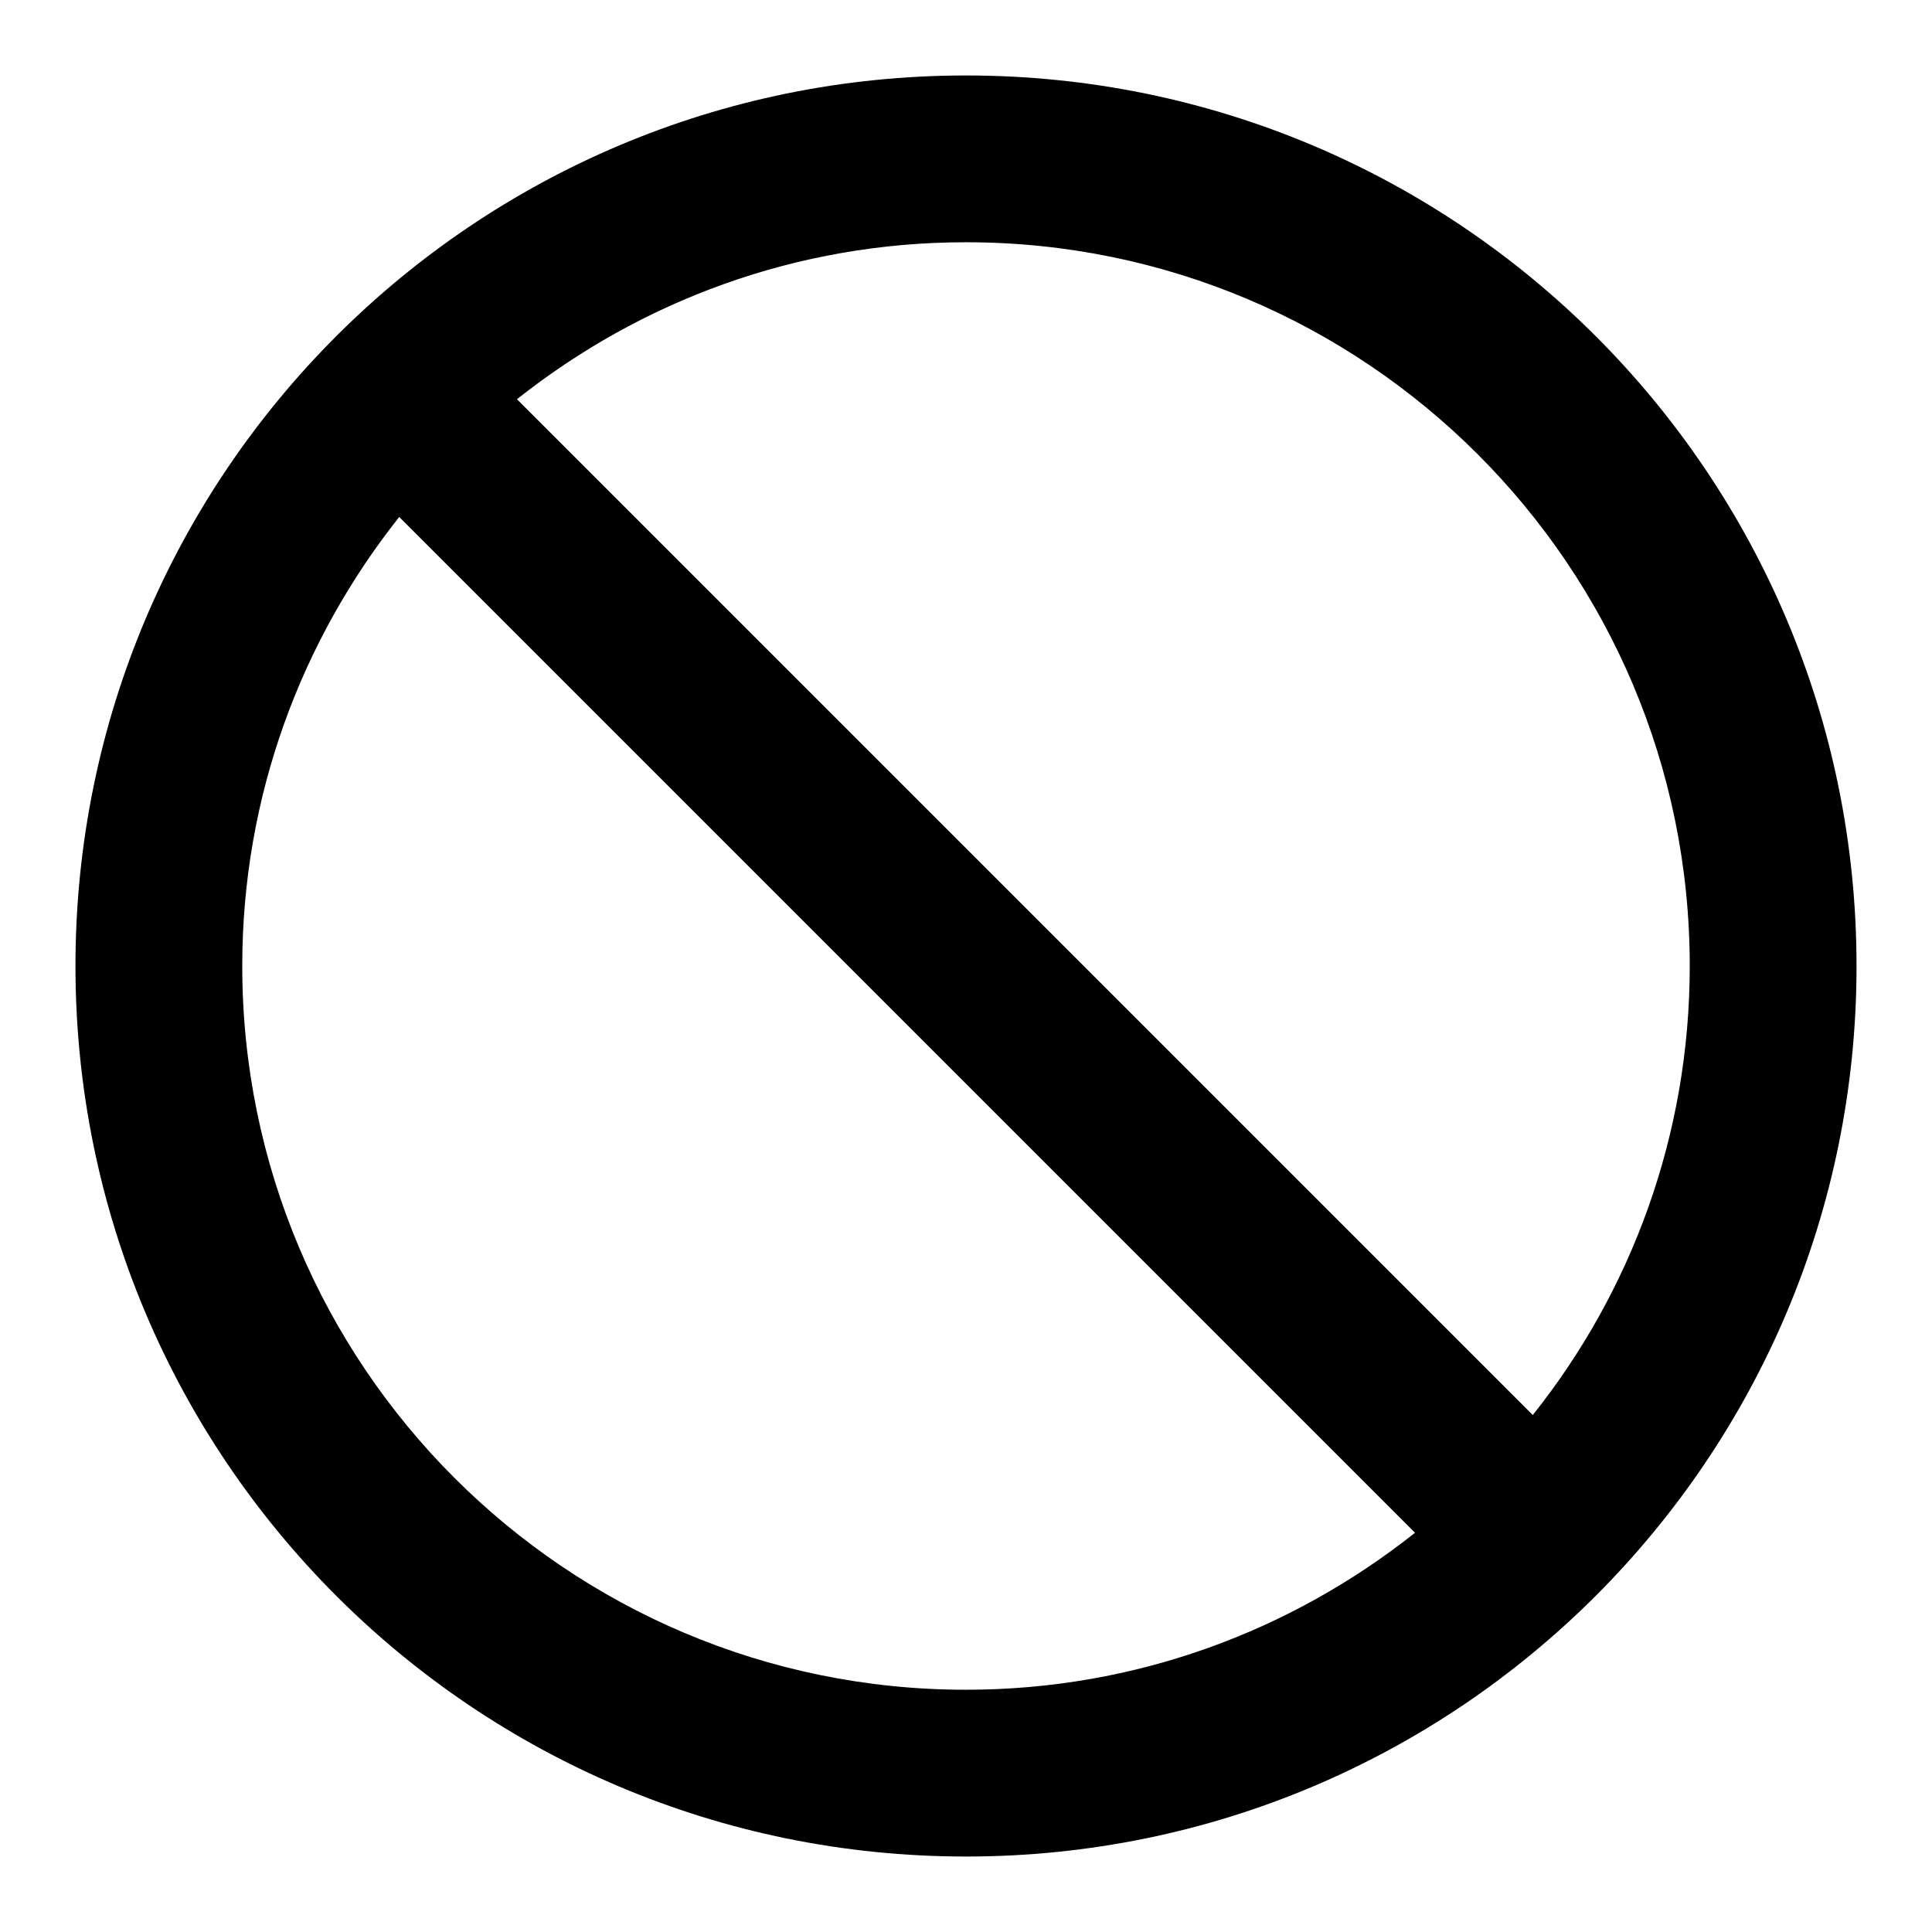
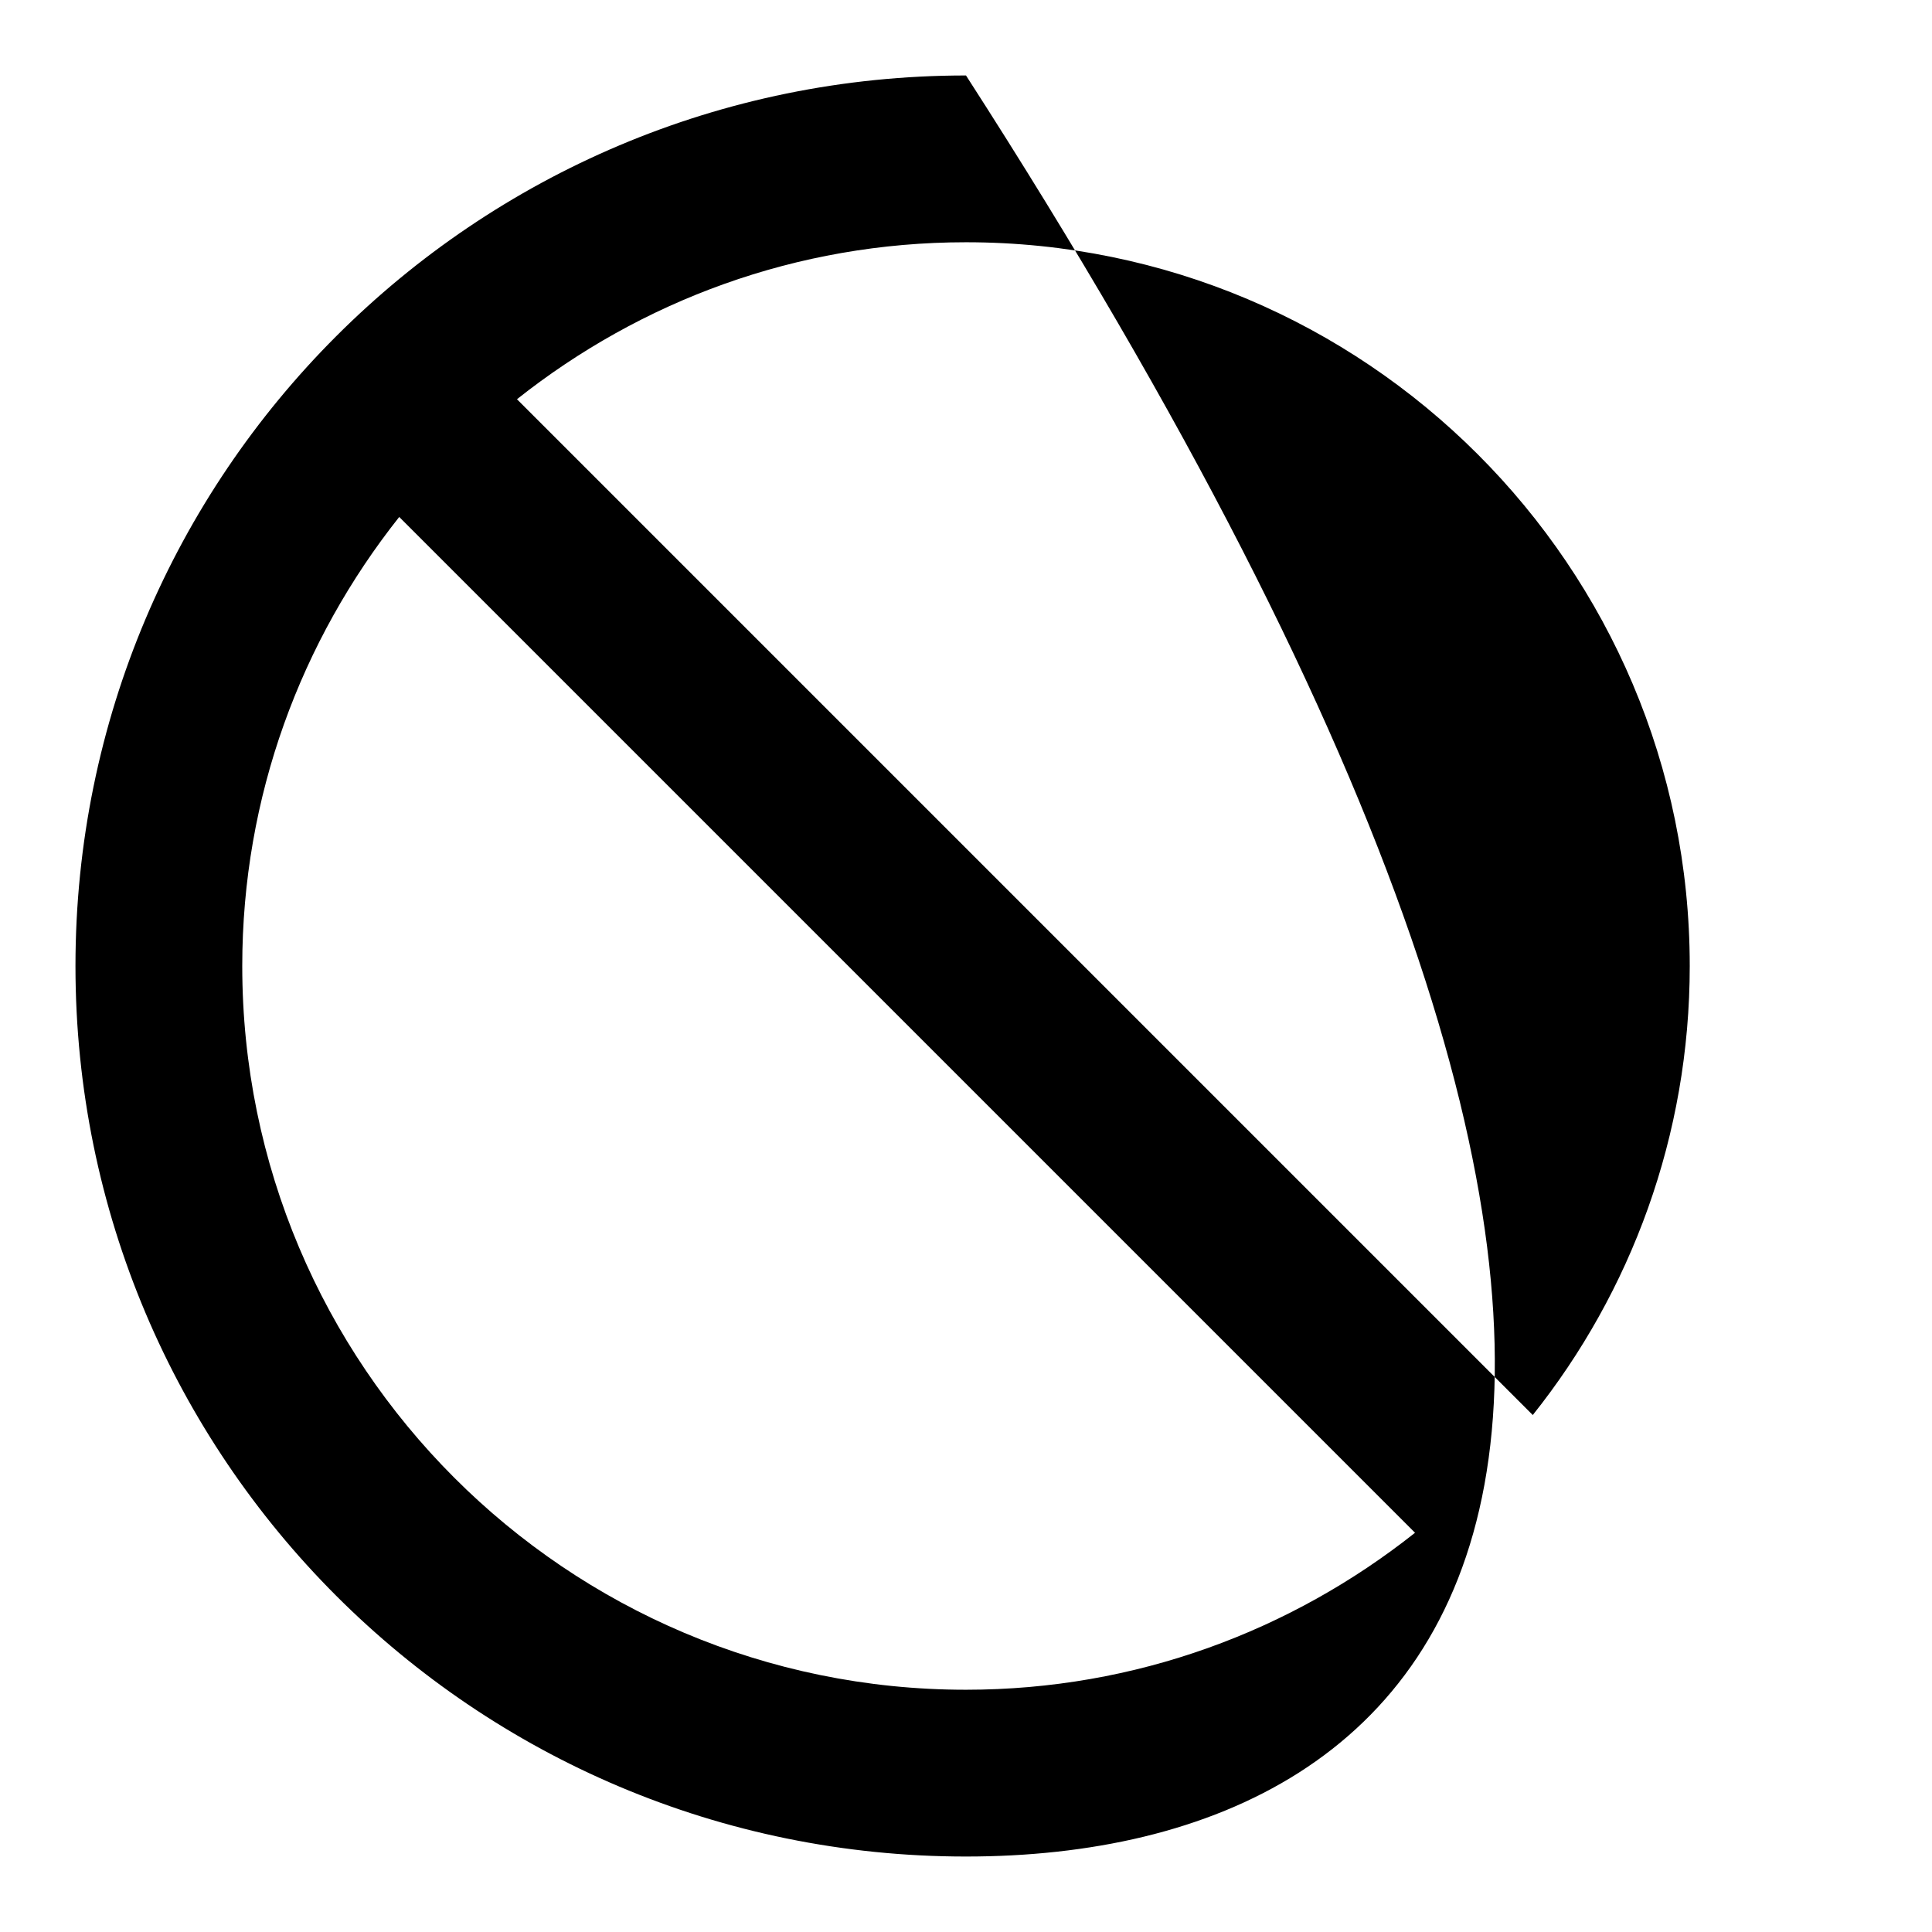
<svg xmlns="http://www.w3.org/2000/svg" version="1.1" x="0px" y="0px" viewBox="0 0 256 256" enable-background="new 0 0 256 256" xml:space="preserve">
  <g>
-     <path fill="#000000" d="M128,246c-65.2,0-118-52.8-118-118C10,62.8,62.8,10,128,10c65.2,0,118,52.8,118,118 C246,193.2,193.2,246,128,246L128,246z M32.1,128c0,52.9,42.9,95.9,95.9,95.9c22.5,0,43.1-7.8,59.5-20.8L52.9,68.5 C39.9,84.9,32.1,105.5,32.1,128L32.1,128L32.1,128z M128,32.1c-22.5,0-43.1,7.8-59.5,20.8l134.6,134.6c13-16.3,20.8-37,20.8-59.5 C223.9,75,180.9,32.1,128,32.1L128,32.1L128,32.1z" />
+     <path fill="#000000" d="M128,246c-65.2,0-118-52.8-118-118C10,62.8,62.8,10,128,10C246,193.2,193.2,246,128,246L128,246z M32.1,128c0,52.9,42.9,95.9,95.9,95.9c22.5,0,43.1-7.8,59.5-20.8L52.9,68.5 C39.9,84.9,32.1,105.5,32.1,128L32.1,128L32.1,128z M128,32.1c-22.5,0-43.1,7.8-59.5,20.8l134.6,134.6c13-16.3,20.8-37,20.8-59.5 C223.9,75,180.9,32.1,128,32.1L128,32.1L128,32.1z" />
  </g>
</svg>